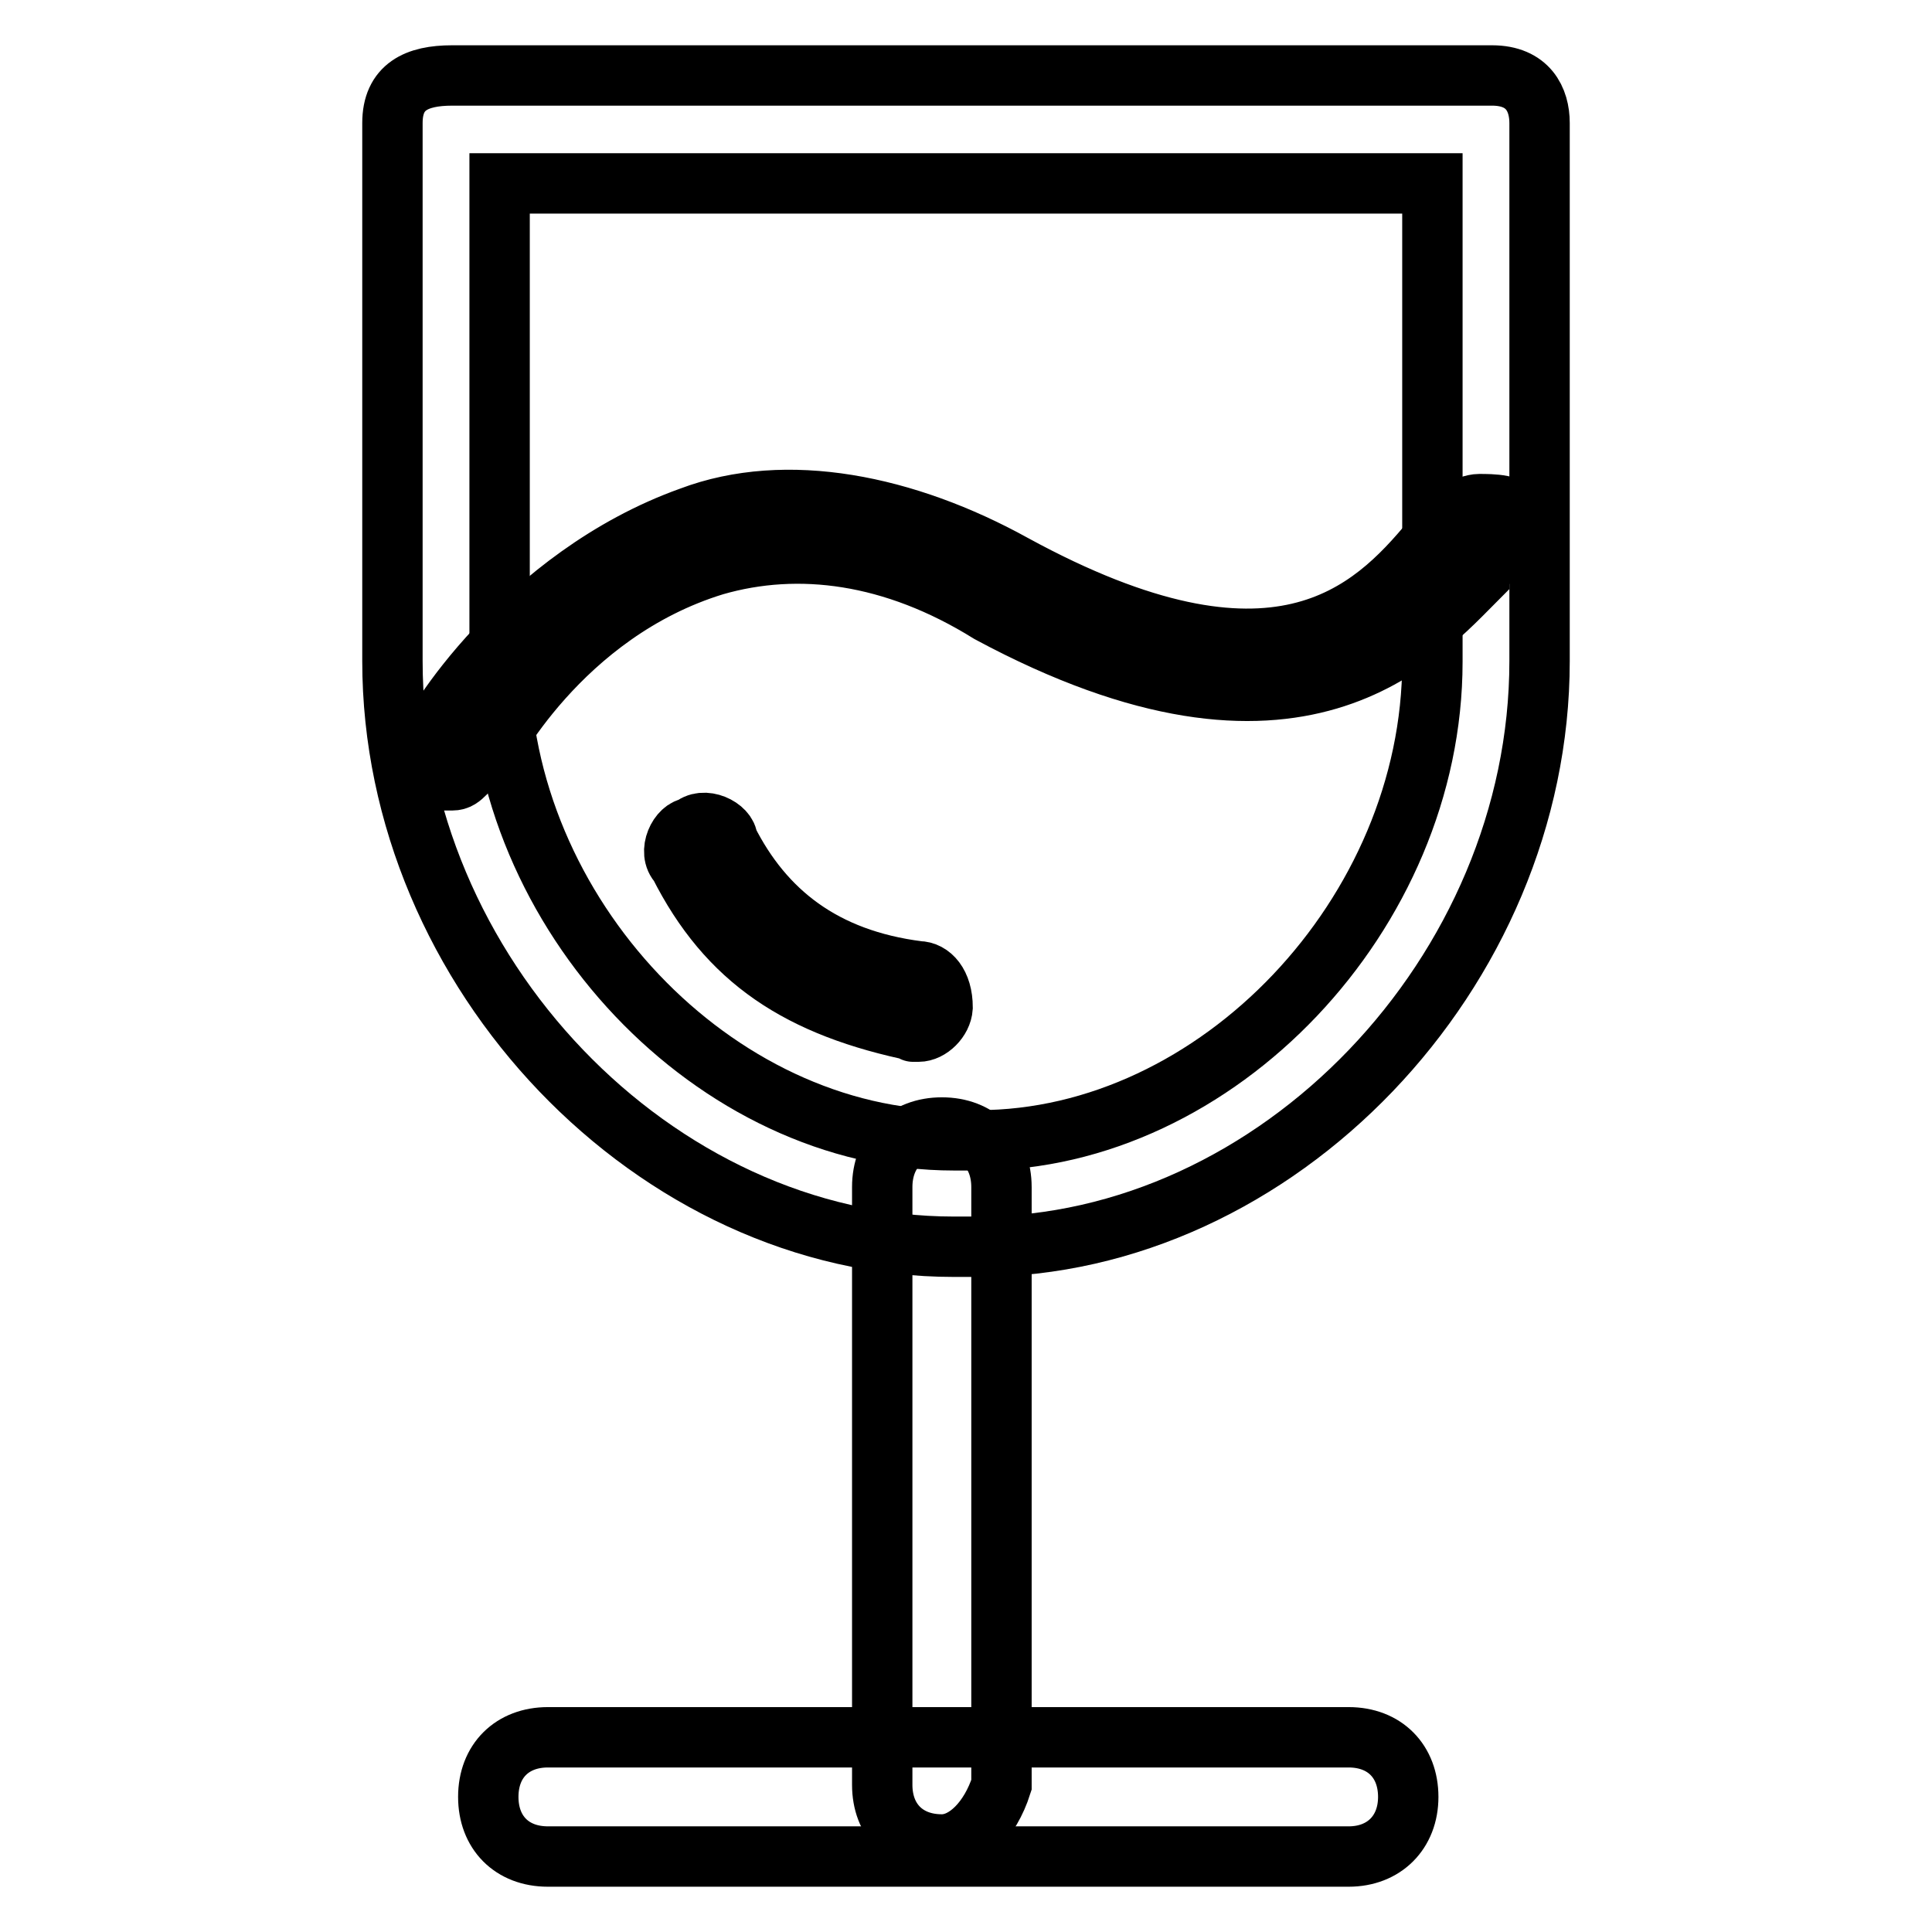
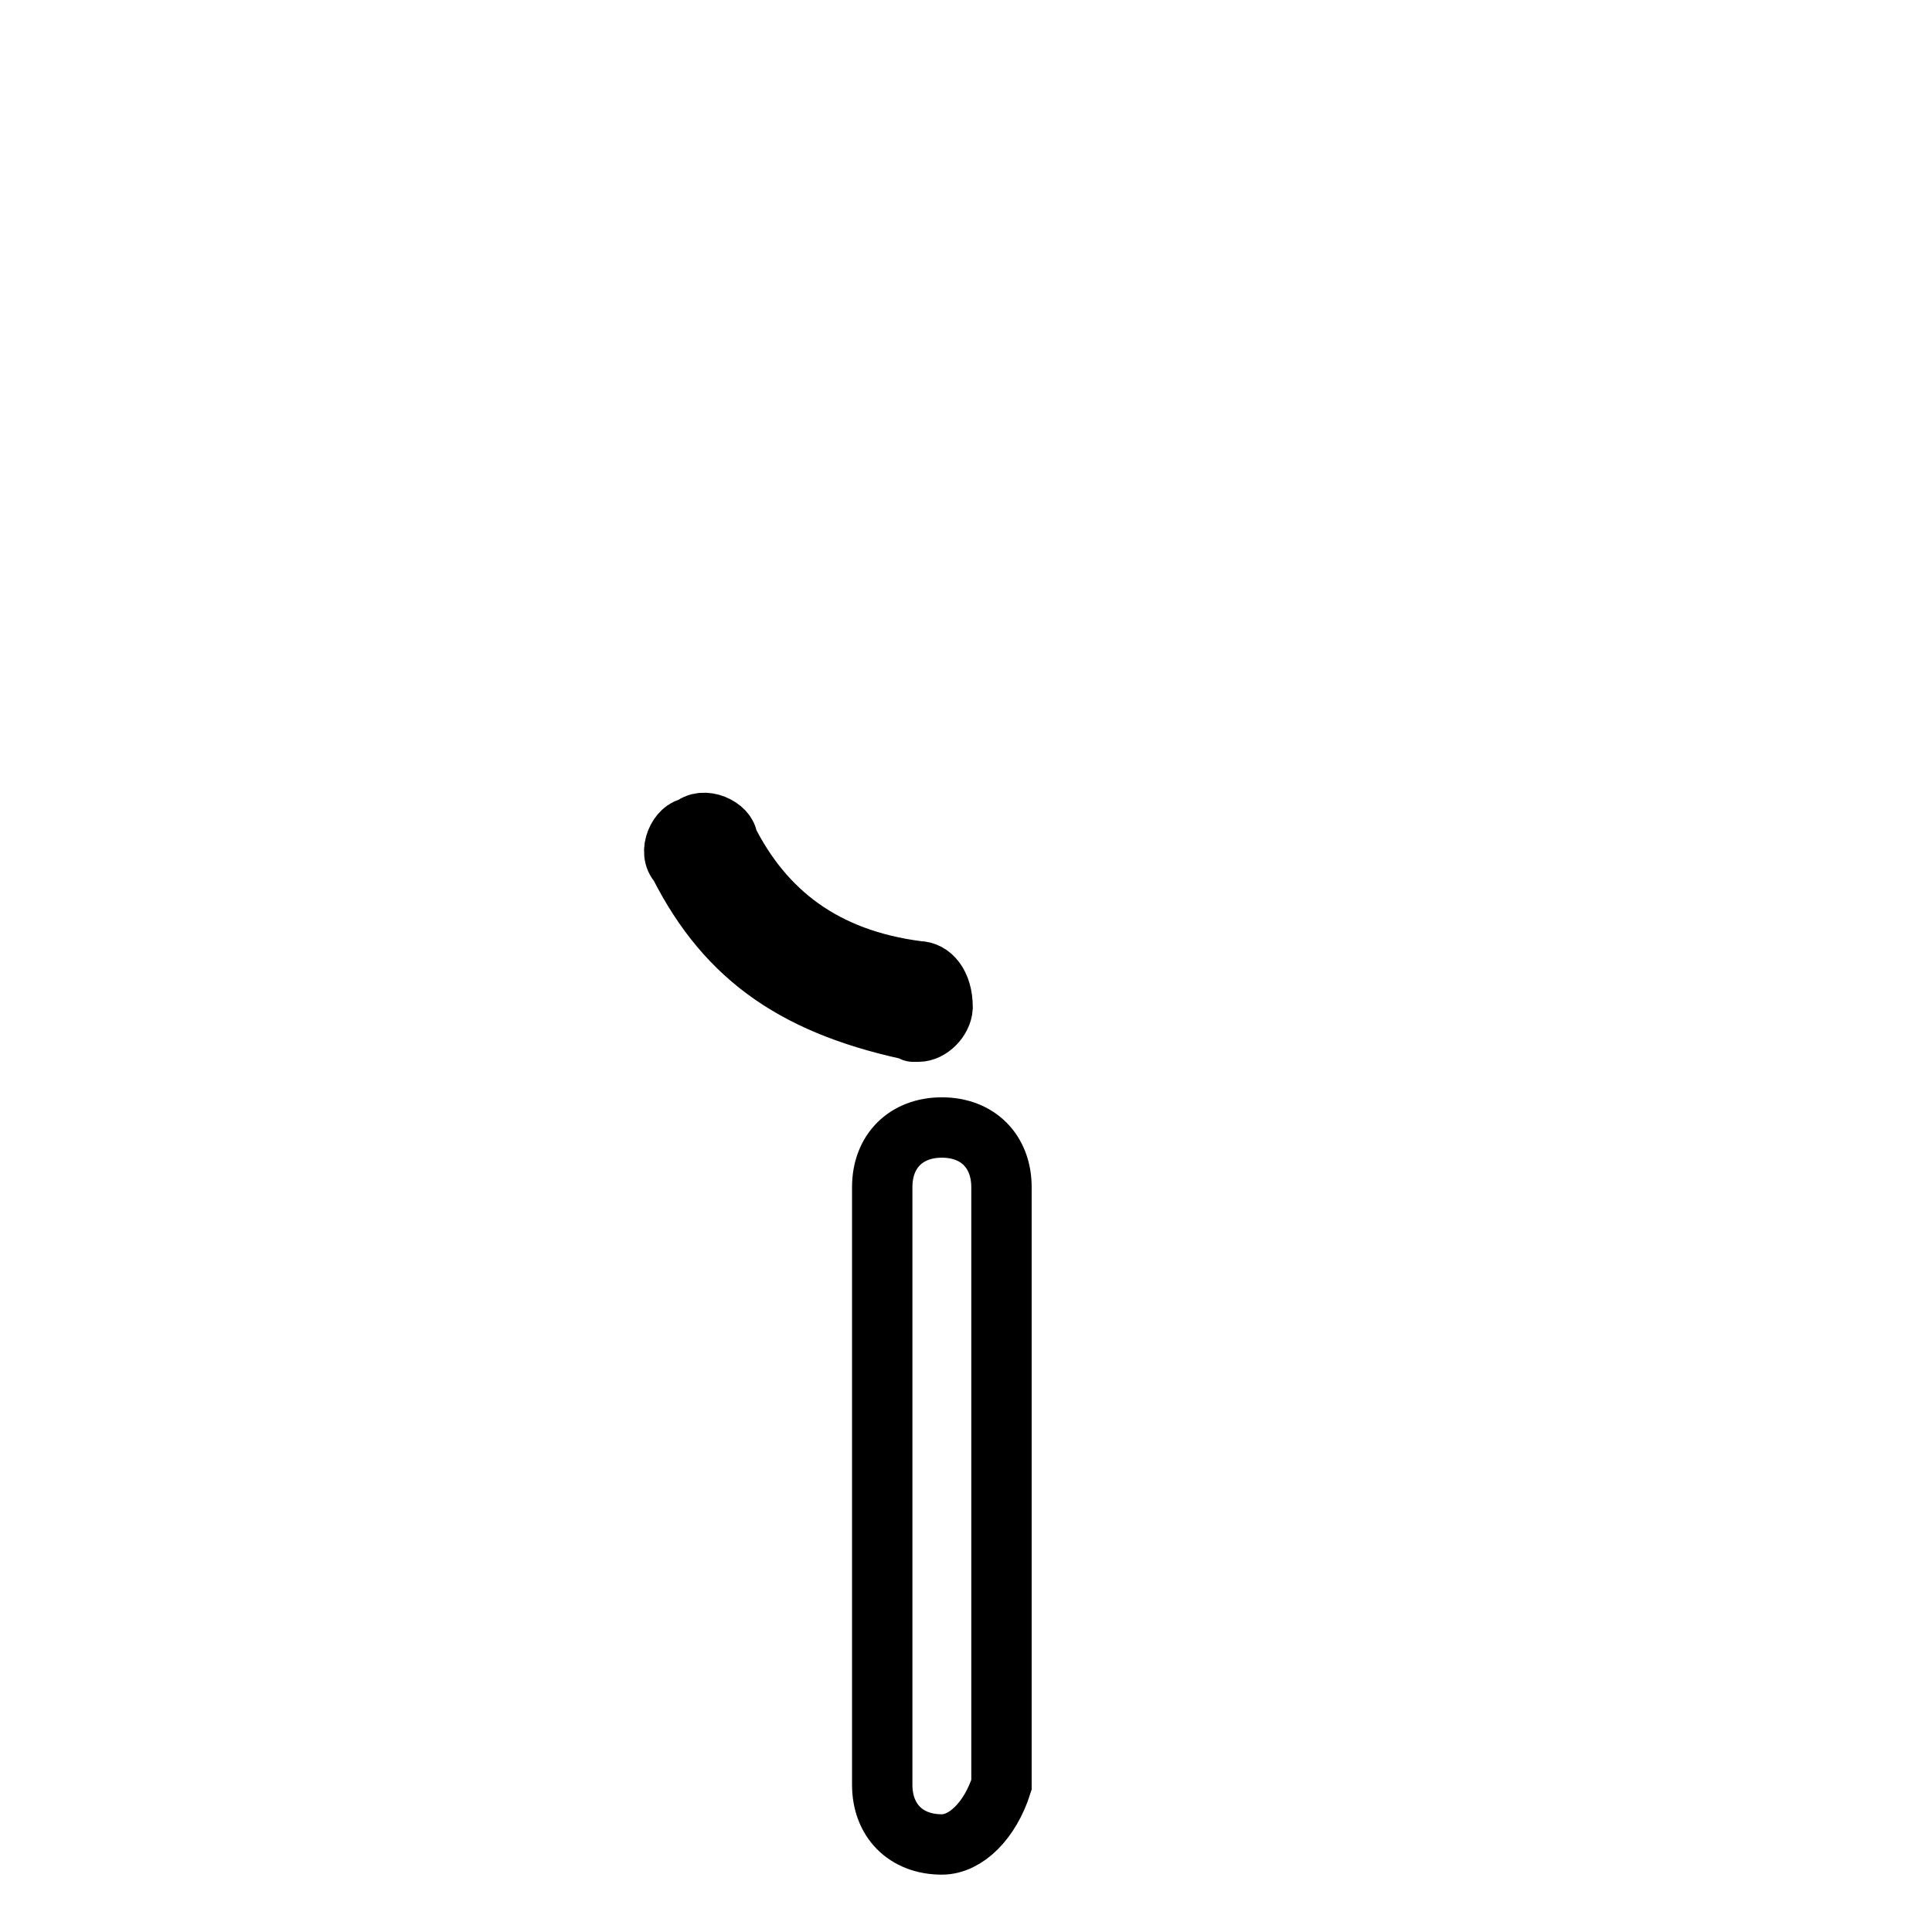
<svg xmlns="http://www.w3.org/2000/svg" version="1.1" x="0px" y="0px" viewBox="0 0 256 256" enable-background="new 0 0 256 256" xml:space="preserve">
  <g>
    <path stroke-width="8" fill-opacity="0" stroke="#000000" d="M121.7,136.7C121.7,136.7,120.1,136.7,121.7,136.7c-15.8-3.2-25.3-9.5-31.7-22.2c-1.6-1.6,0-4.8,1.6-4.8 c1.6-1.6,4.8,0,4.8,1.6c4.8,9.5,12.7,15.8,25.3,17.4c1.6,0,3.2,1.6,3.2,4.8C124.8,135.1,123.2,136.7,121.7,136.7z" />
-     <path stroke-width="8" fill-opacity="0" stroke="#000000" d="M129.6,165.2h-3.2c-39.6,0-74.4-36.4-74.4-77.6V16.3c0-4.8,3.2-6.3,7.9-6.3h137.8c4.8,0,6.3,3.2,6.3,6.3 v71.3C204,128.8,169.2,165.2,129.6,165.2z M66.2,24.3v63.4c0,33.3,28.5,63.4,60.2,63.4h3.2c31.7,0,60.2-30.1,60.2-63.4V24.3H66.2z  M178.7,246H72.6c-4.8,0-7.9-3.2-7.9-7.9c0-4.8,3.2-7.9,7.9-7.9h106.1c4.8,0,7.9,3.2,7.9,7.9C186.6,242.8,183.4,246,178.7,246z" />
    <path stroke-width="8" fill-opacity="0" stroke="#000000" d="M124.8,244.4c-4.8,0-7.9-3.2-7.9-7.9v-79.2c0-4.8,3.2-7.9,7.9-7.9c4.8,0,7.9,3.2,7.9,7.9v79.2 C131.2,241.2,128,244.4,124.8,244.4z" />
-     <path stroke-width="8" fill-opacity="0" stroke="#000000" d="M59.9,103.4h-1.6c-1.6-1.6-3.2-3.2-1.6-4.8c0-1.6,12.7-22.2,34.8-30.1c12.7-4.8,28.5-1.6,42.8,6.3 c34.8,19,47.5,6.3,55.4-3.2c1.6-3.2,4.8-4.8,6.3-4.8c1.6,0,4.8,0,4.8,1.6c0,1.6,0,4.8-1.6,4.8c0,0-3.2,1.6-3.2,3.2 c-7.9,7.9-23.8,26.9-64.9,4.8c-12.7-7.9-25.3-9.5-36.4-6.3c-20.6,6.3-30.1,25.3-30.1,25.3C61.5,101.9,61.5,103.4,59.9,103.4 L59.9,103.4z" />
  </g>
</svg>